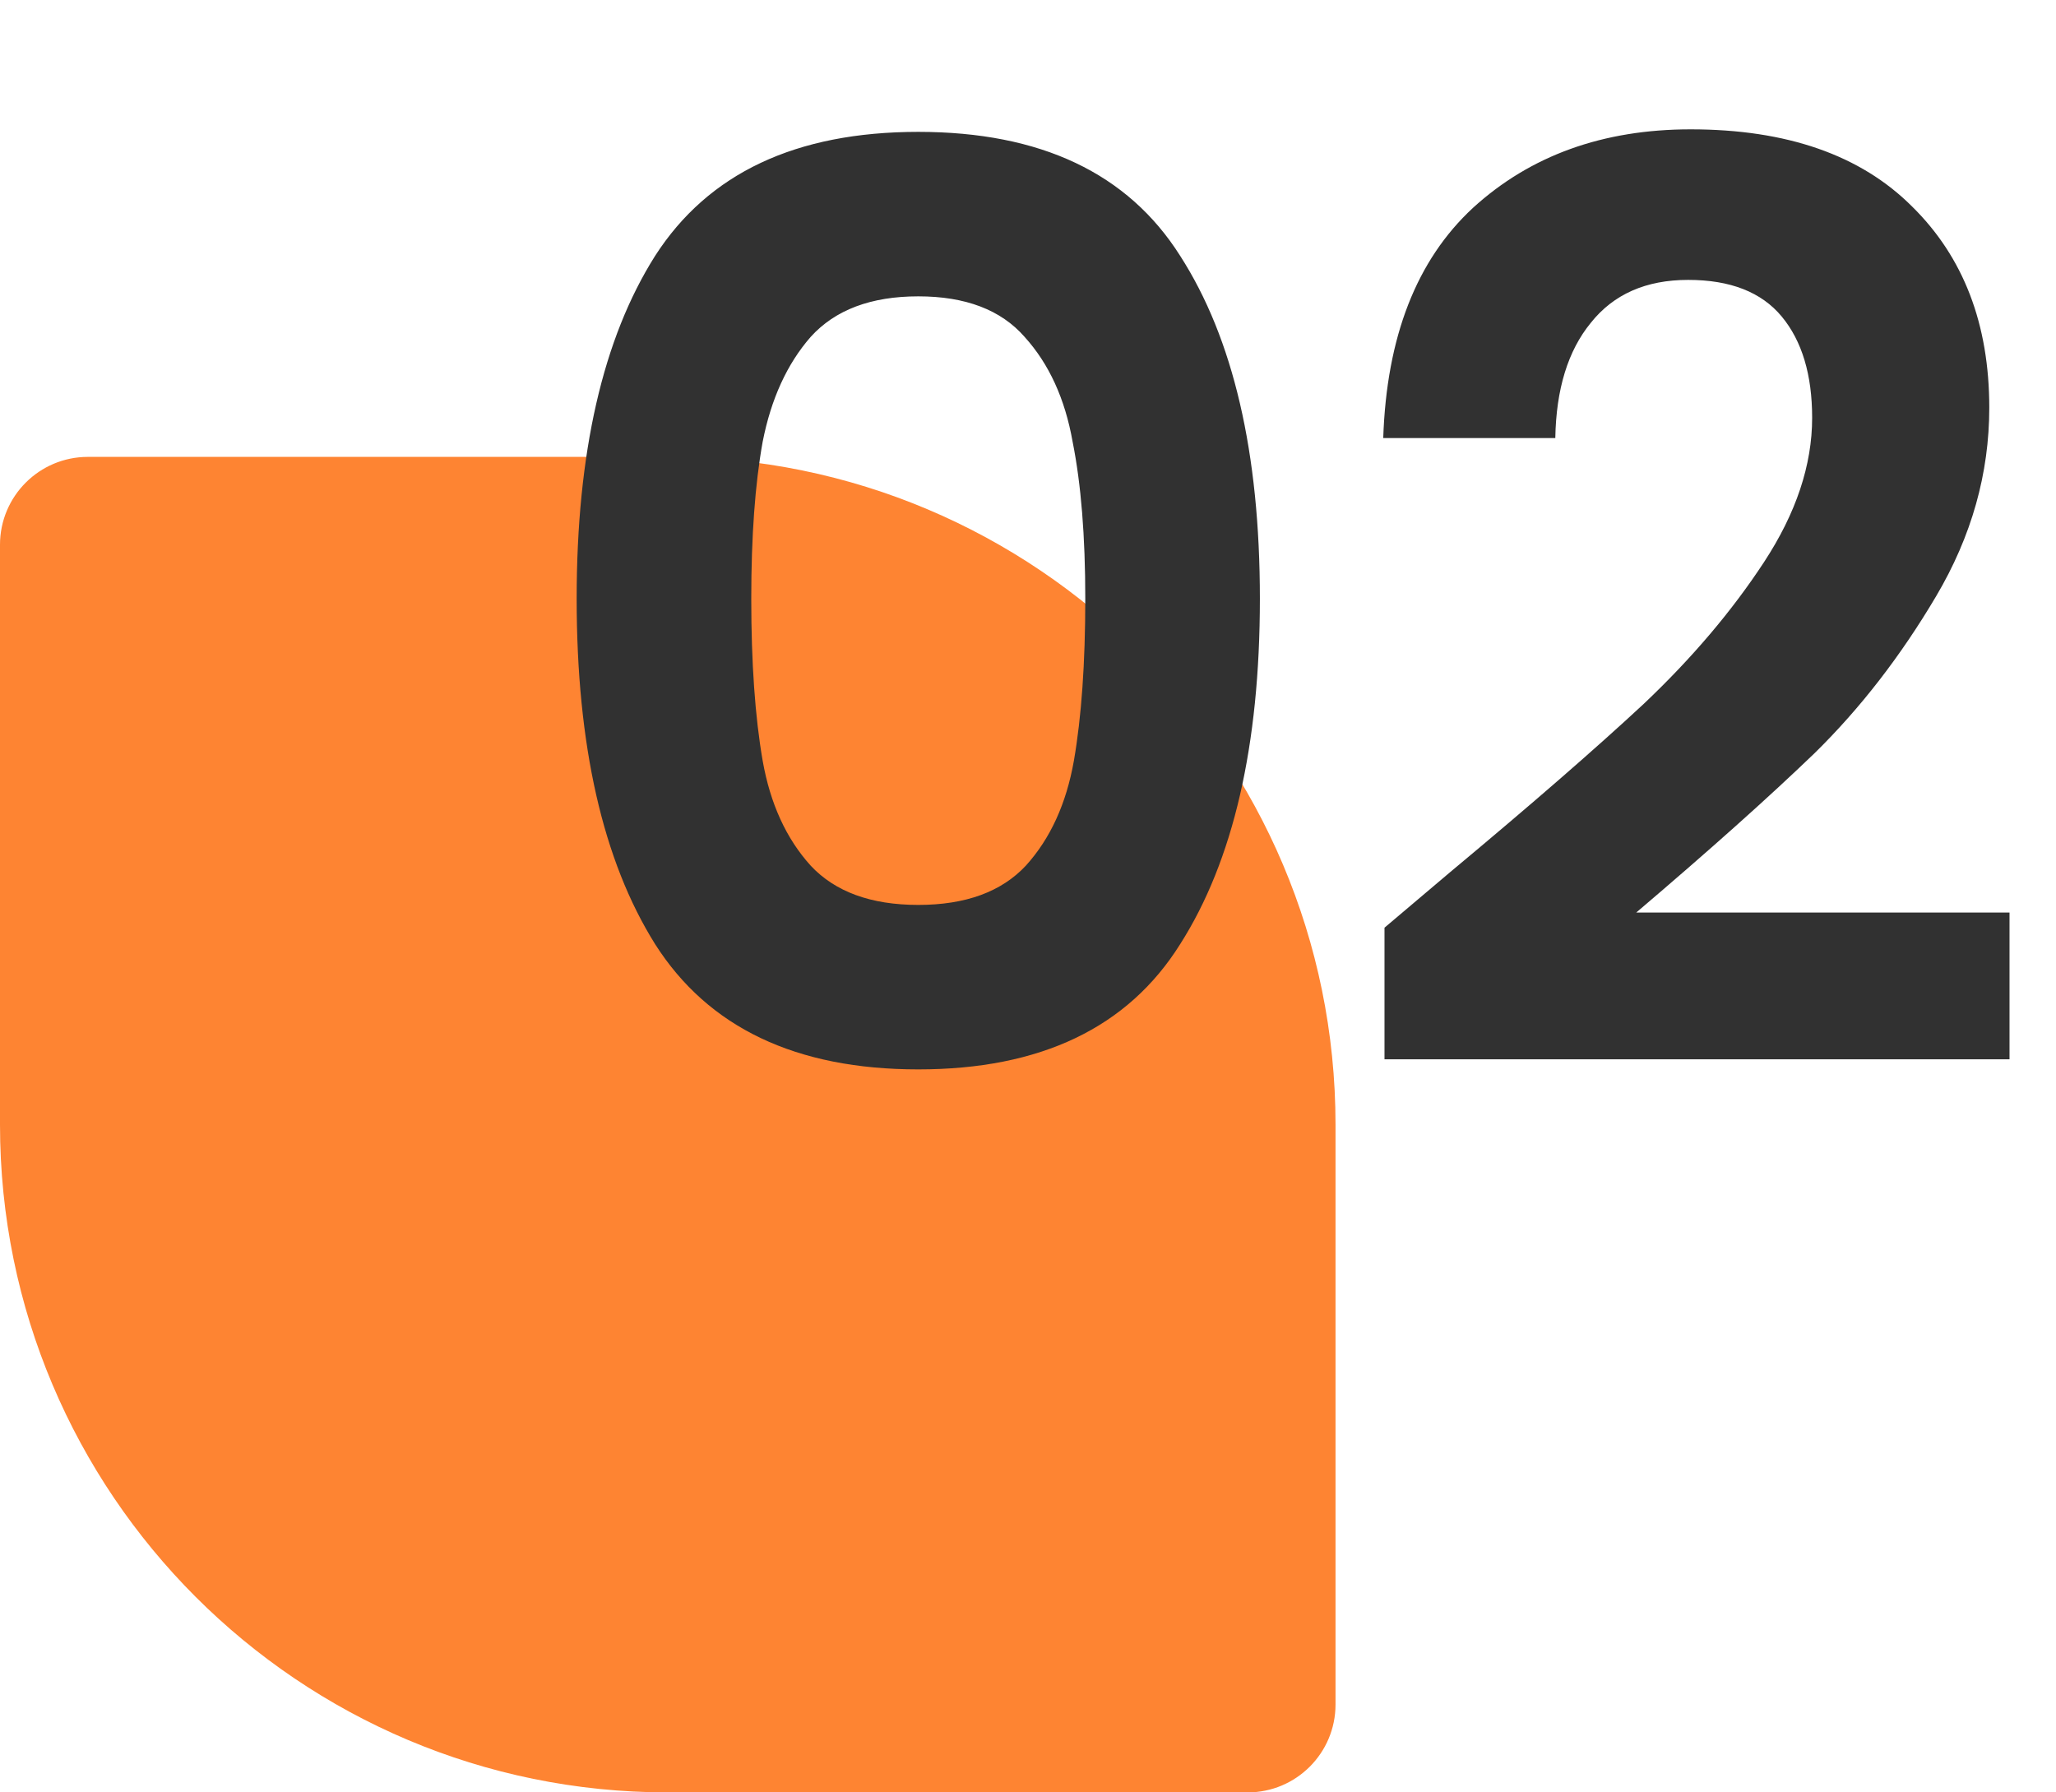
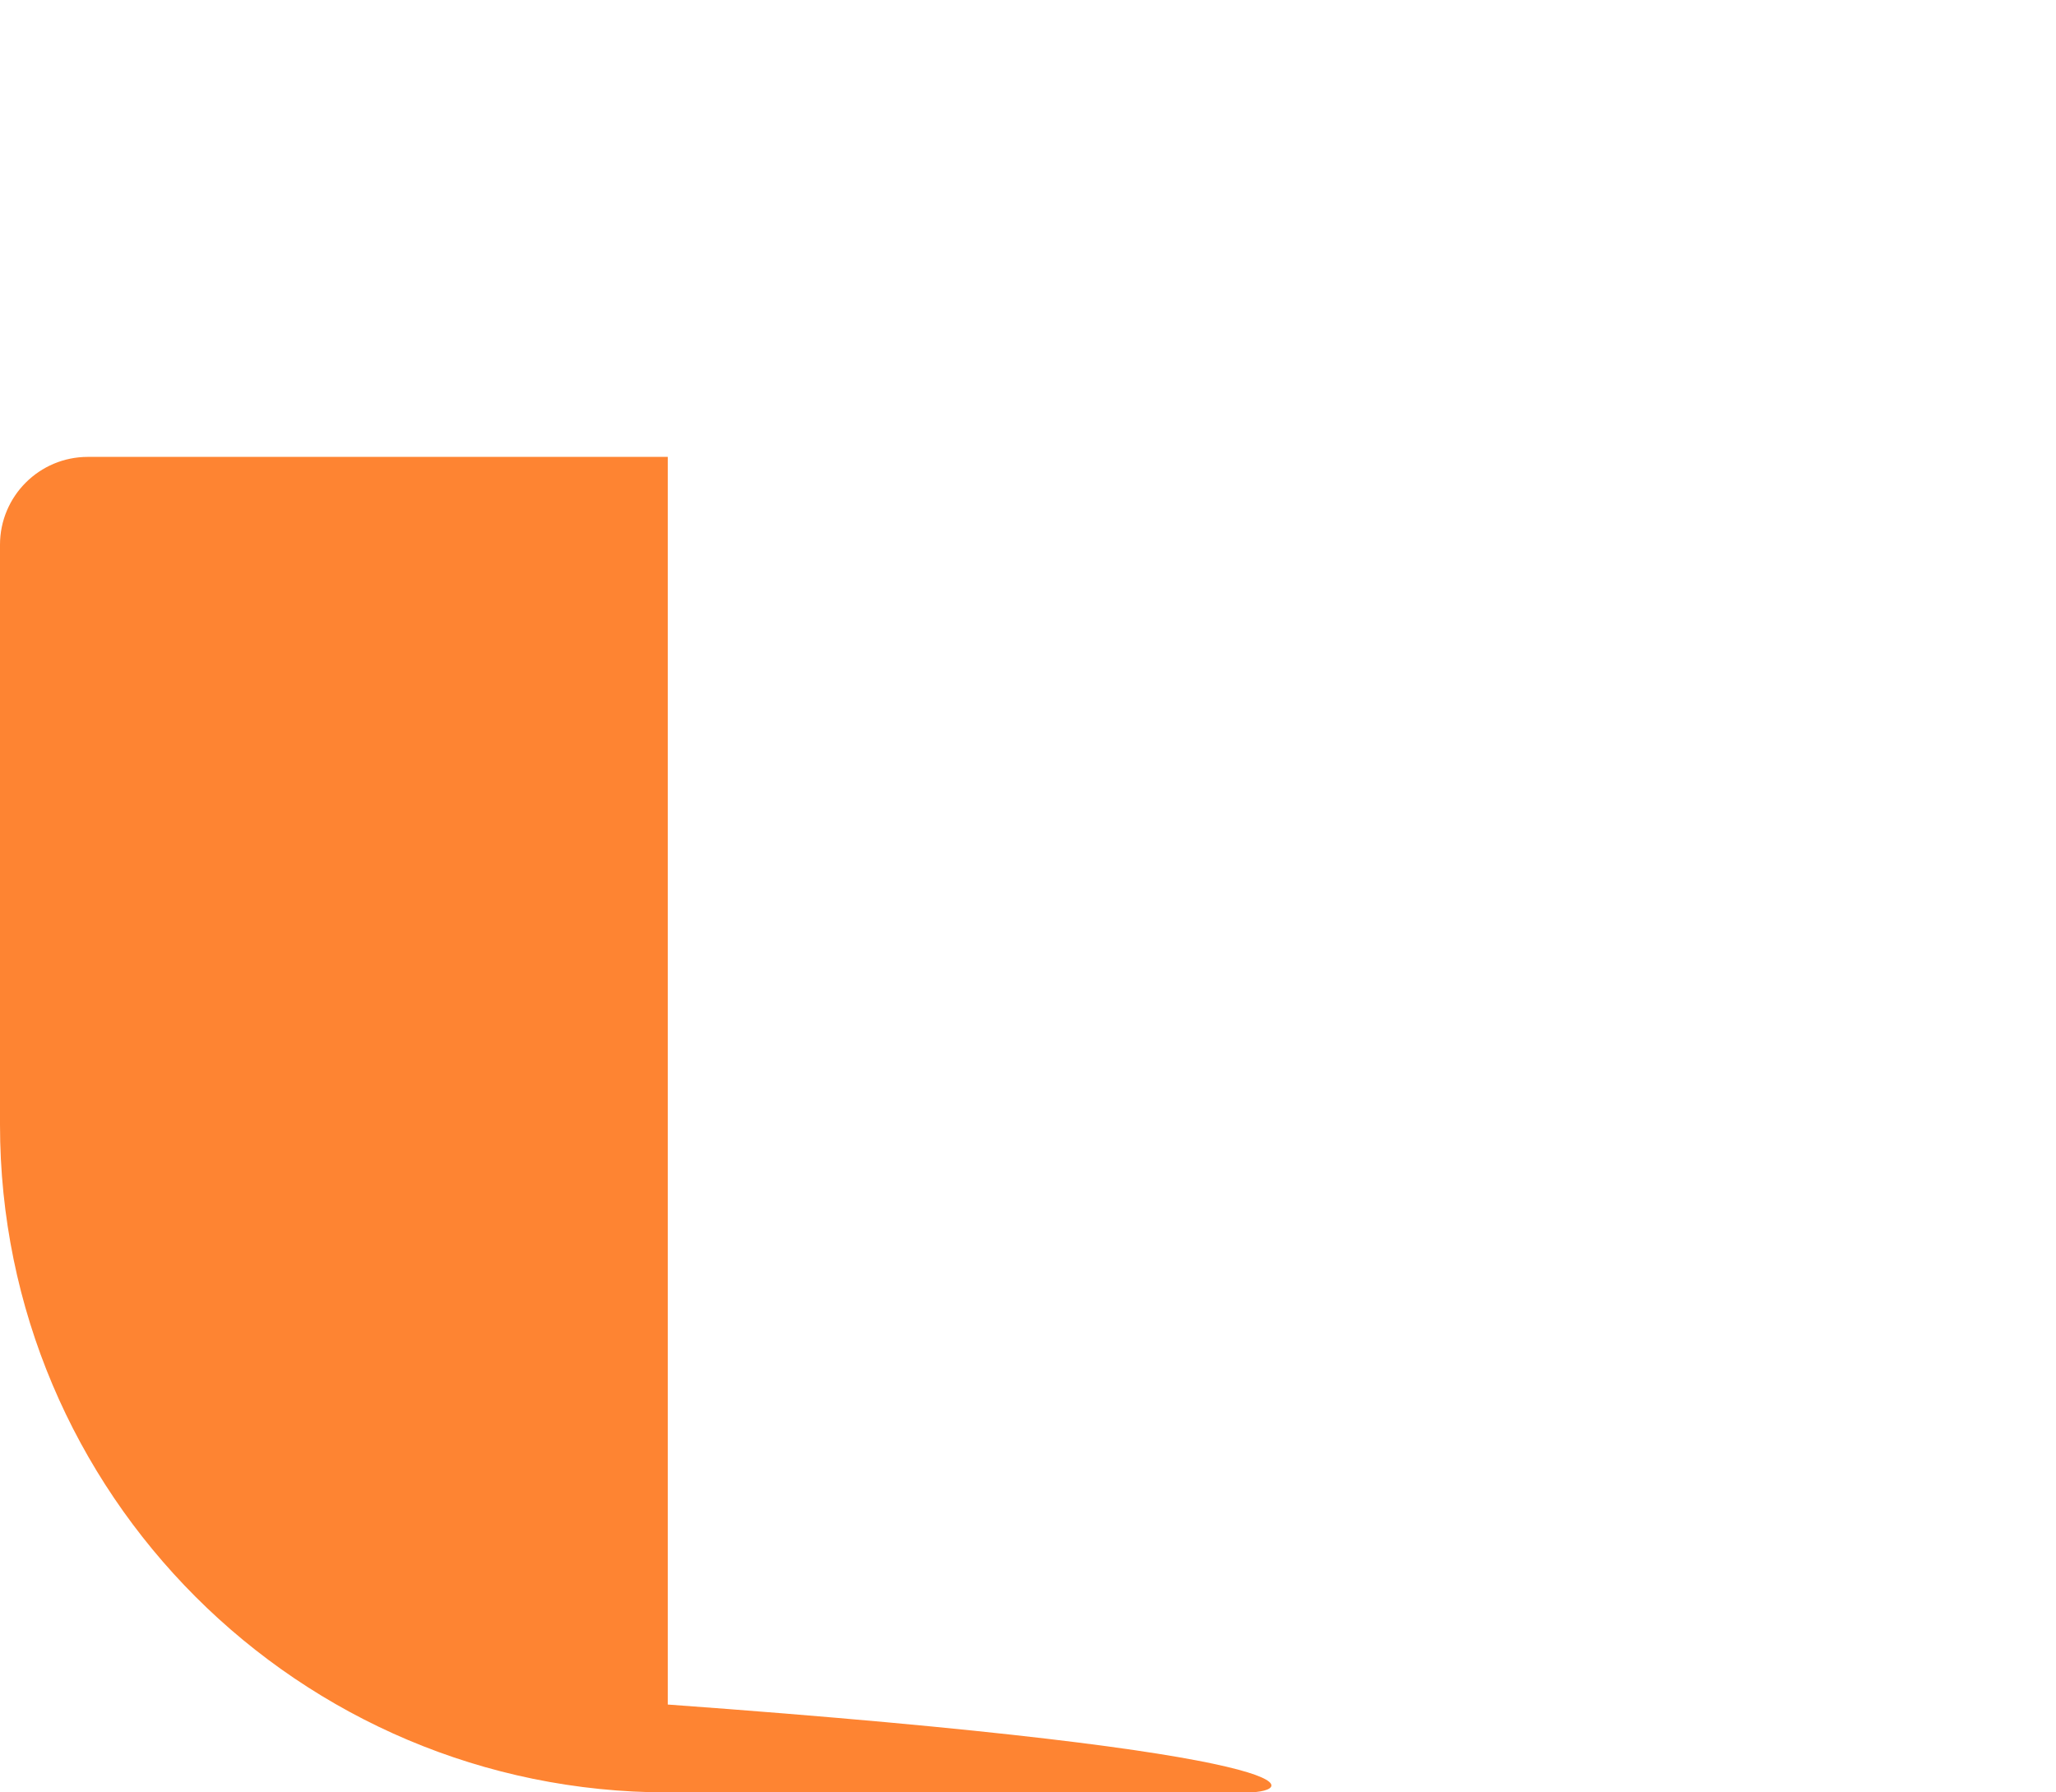
<svg xmlns="http://www.w3.org/2000/svg" width="117" height="102" viewBox="0 0 117 102" fill="none">
-   <path d="M0 31C0 28.239 2.239 26 5 26H38C58.987 26 76 43.013 76 64V97C76 99.761 73.761 102 71 102H38C17.013 102 0 84.987 0 64V31Z" fill="#FE8432" />
-   <path d="M32.816 34.072C32.816 25.768 34.304 19.264 37.28 14.56C40.304 9.856 45.296 7.504 52.256 7.504C59.216 7.504 64.184 9.856 67.16 14.56C70.184 19.264 71.696 25.768 71.696 34.072C71.696 42.424 70.184 48.976 67.16 53.728C64.184 58.48 59.216 60.856 52.256 60.856C45.296 60.856 40.304 58.48 37.28 53.728C34.304 48.976 32.816 42.424 32.816 34.072ZM61.76 34.072C61.76 30.52 61.52 27.544 61.04 25.144C60.608 22.696 59.696 20.704 58.304 19.168C56.96 17.632 54.944 16.864 52.256 16.864C49.568 16.864 47.528 17.632 46.136 19.168C44.792 20.704 43.88 22.696 43.4 25.144C42.968 27.544 42.752 30.52 42.752 34.072C42.752 37.72 42.968 40.792 43.4 43.288C43.832 45.736 44.744 47.728 46.136 49.264C47.528 50.752 49.568 51.496 52.256 51.496C54.944 51.496 56.984 50.752 58.376 49.264C59.768 47.728 60.68 45.736 61.112 43.288C61.544 40.792 61.76 37.72 61.76 34.072ZM82.531 49.624C87.139 45.784 90.811 42.592 93.547 40.048C96.283 37.456 98.563 34.768 100.387 31.984C102.211 29.2 103.123 26.464 103.123 23.776C103.123 21.328 102.547 19.408 101.395 18.016C100.243 16.624 98.467 15.928 96.067 15.928C93.667 15.928 91.819 16.744 90.523 18.376C89.227 19.96 88.555 22.144 88.507 24.928H78.715C78.907 19.168 80.611 14.8 83.827 11.824C87.091 8.848 91.219 7.36 96.211 7.36C101.683 7.36 105.883 8.824 108.811 11.752C111.739 14.632 113.203 18.448 113.203 23.2C113.203 26.944 112.195 30.52 110.179 33.928C108.163 37.336 105.859 40.312 103.267 42.856C100.675 45.352 97.291 48.376 93.115 51.928H114.355V60.28H78.787V52.792L82.531 49.624Z" fill="#313131" />
+   <path d="M0 31C0 28.239 2.239 26 5 26H38V97C76 99.761 73.761 102 71 102H38C17.013 102 0 84.987 0 64V31Z" fill="#FE8432" />
</svg>